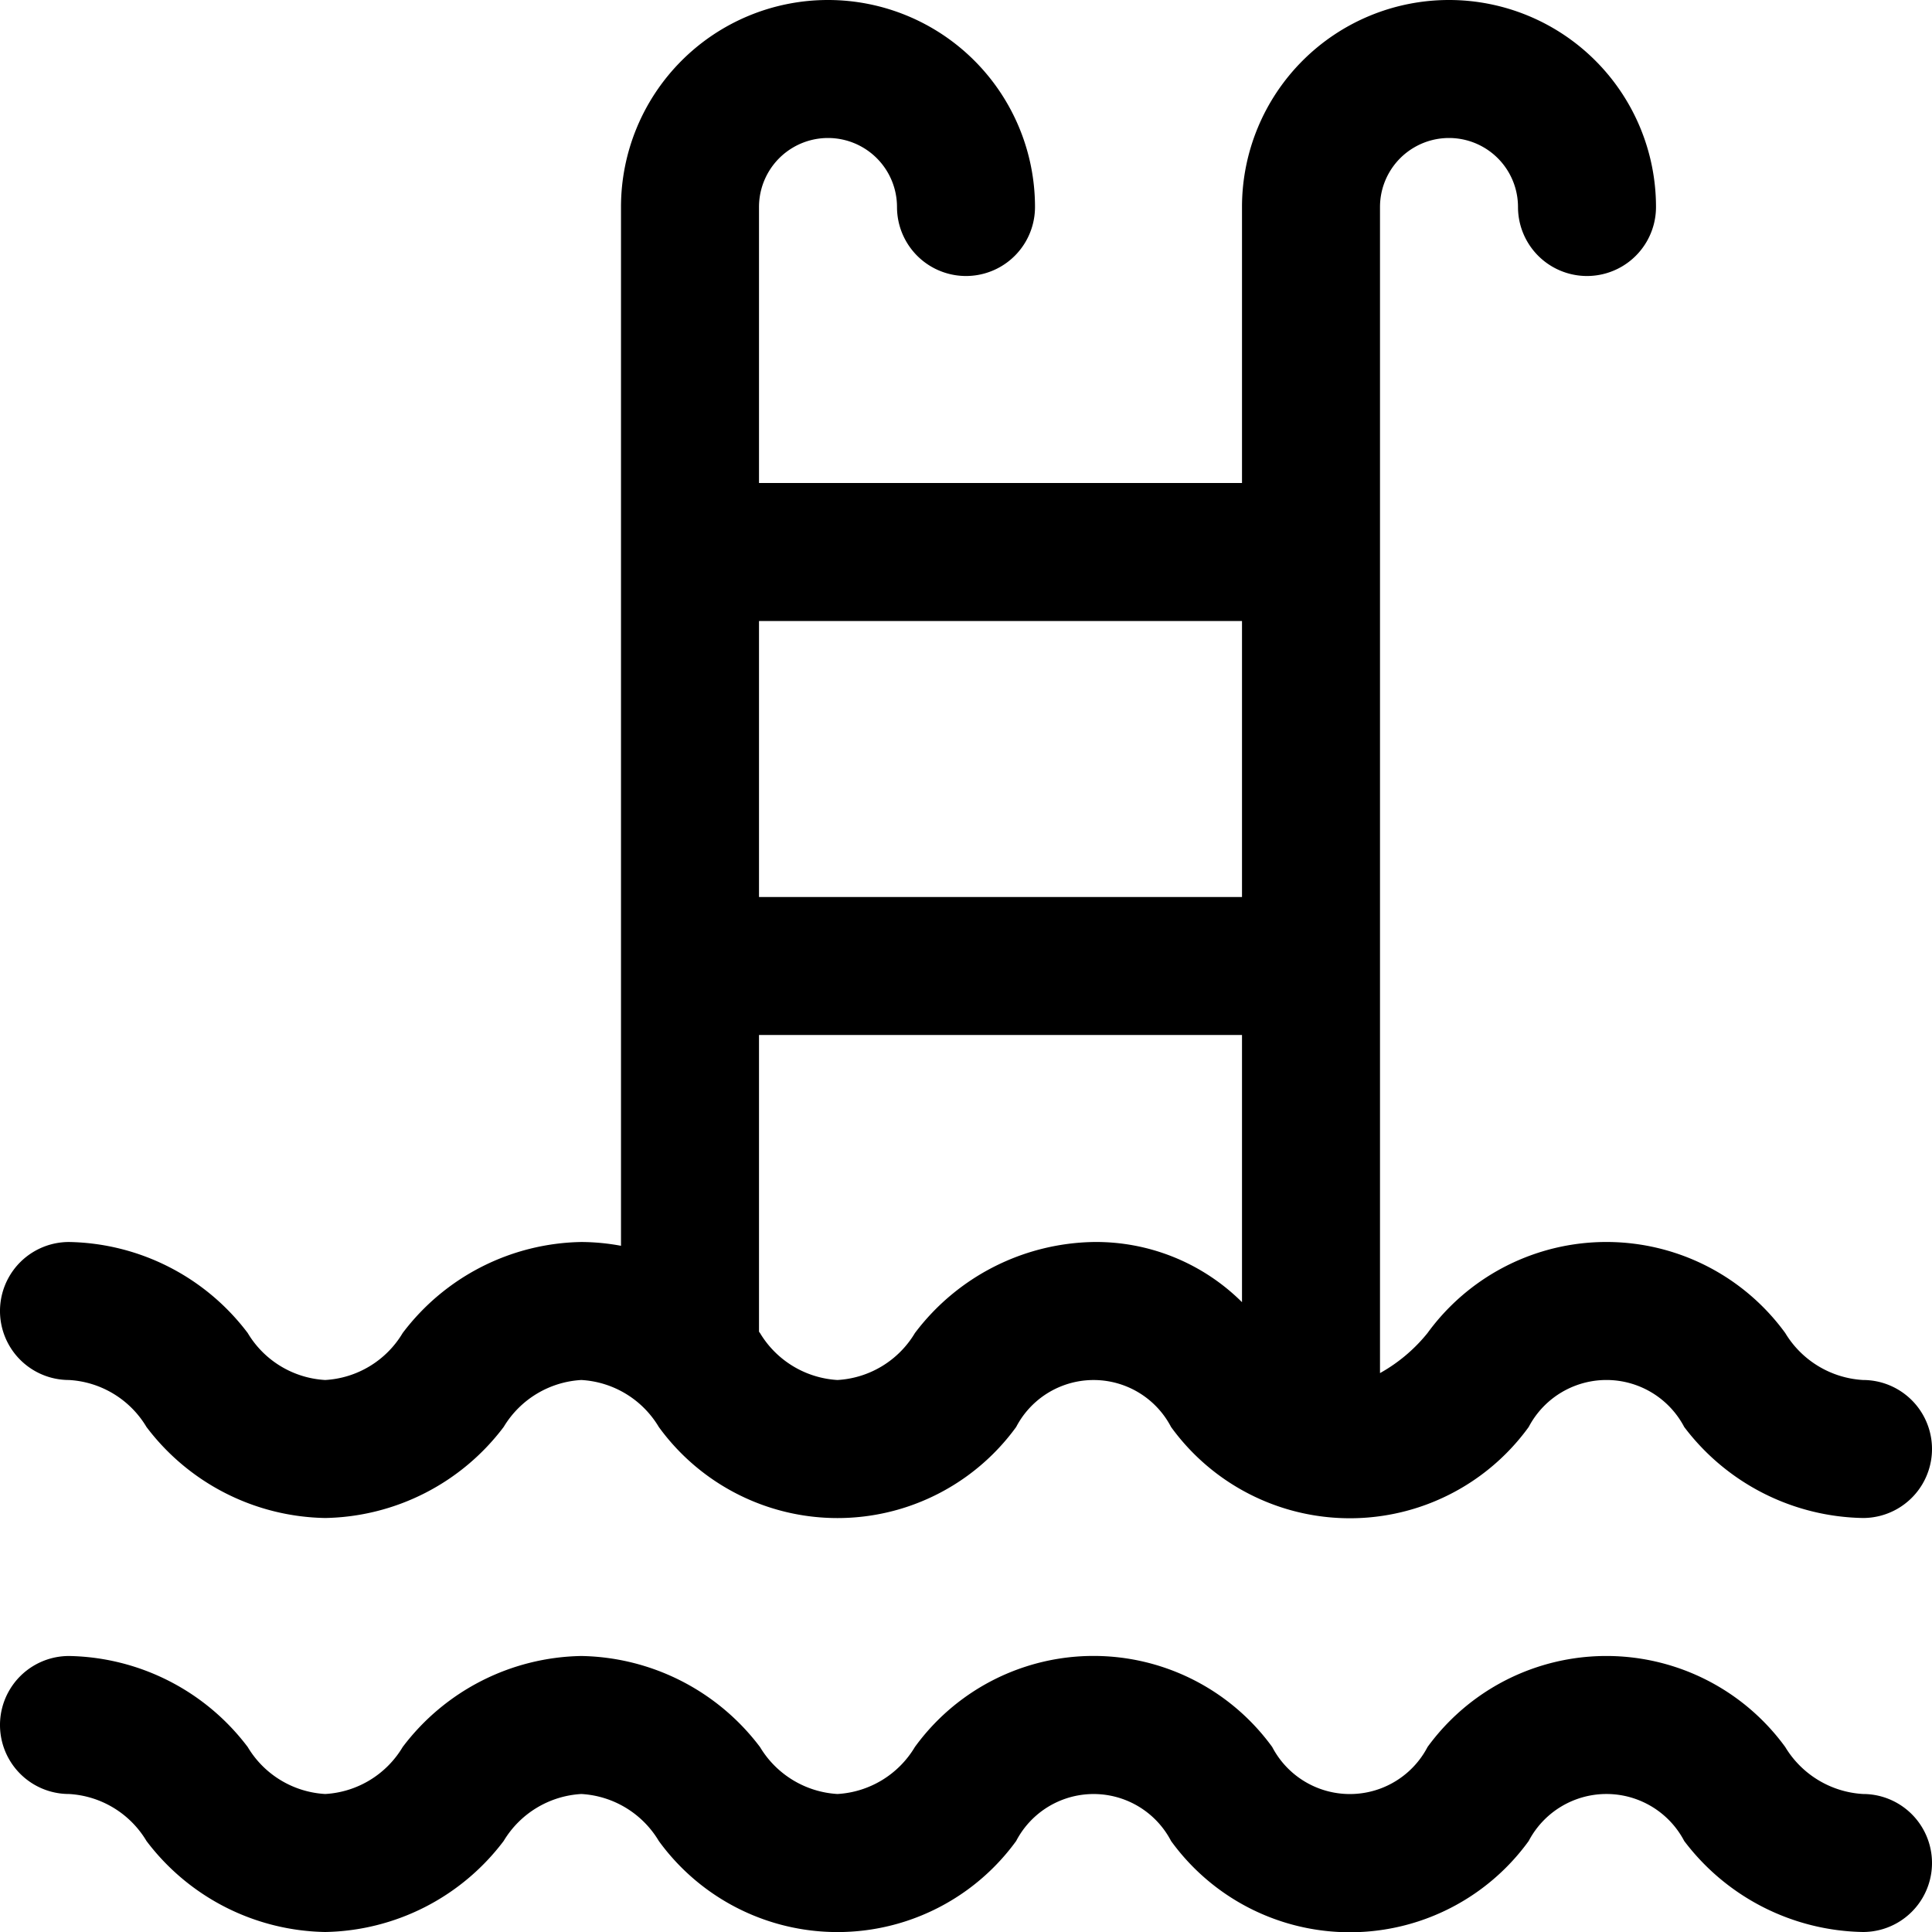
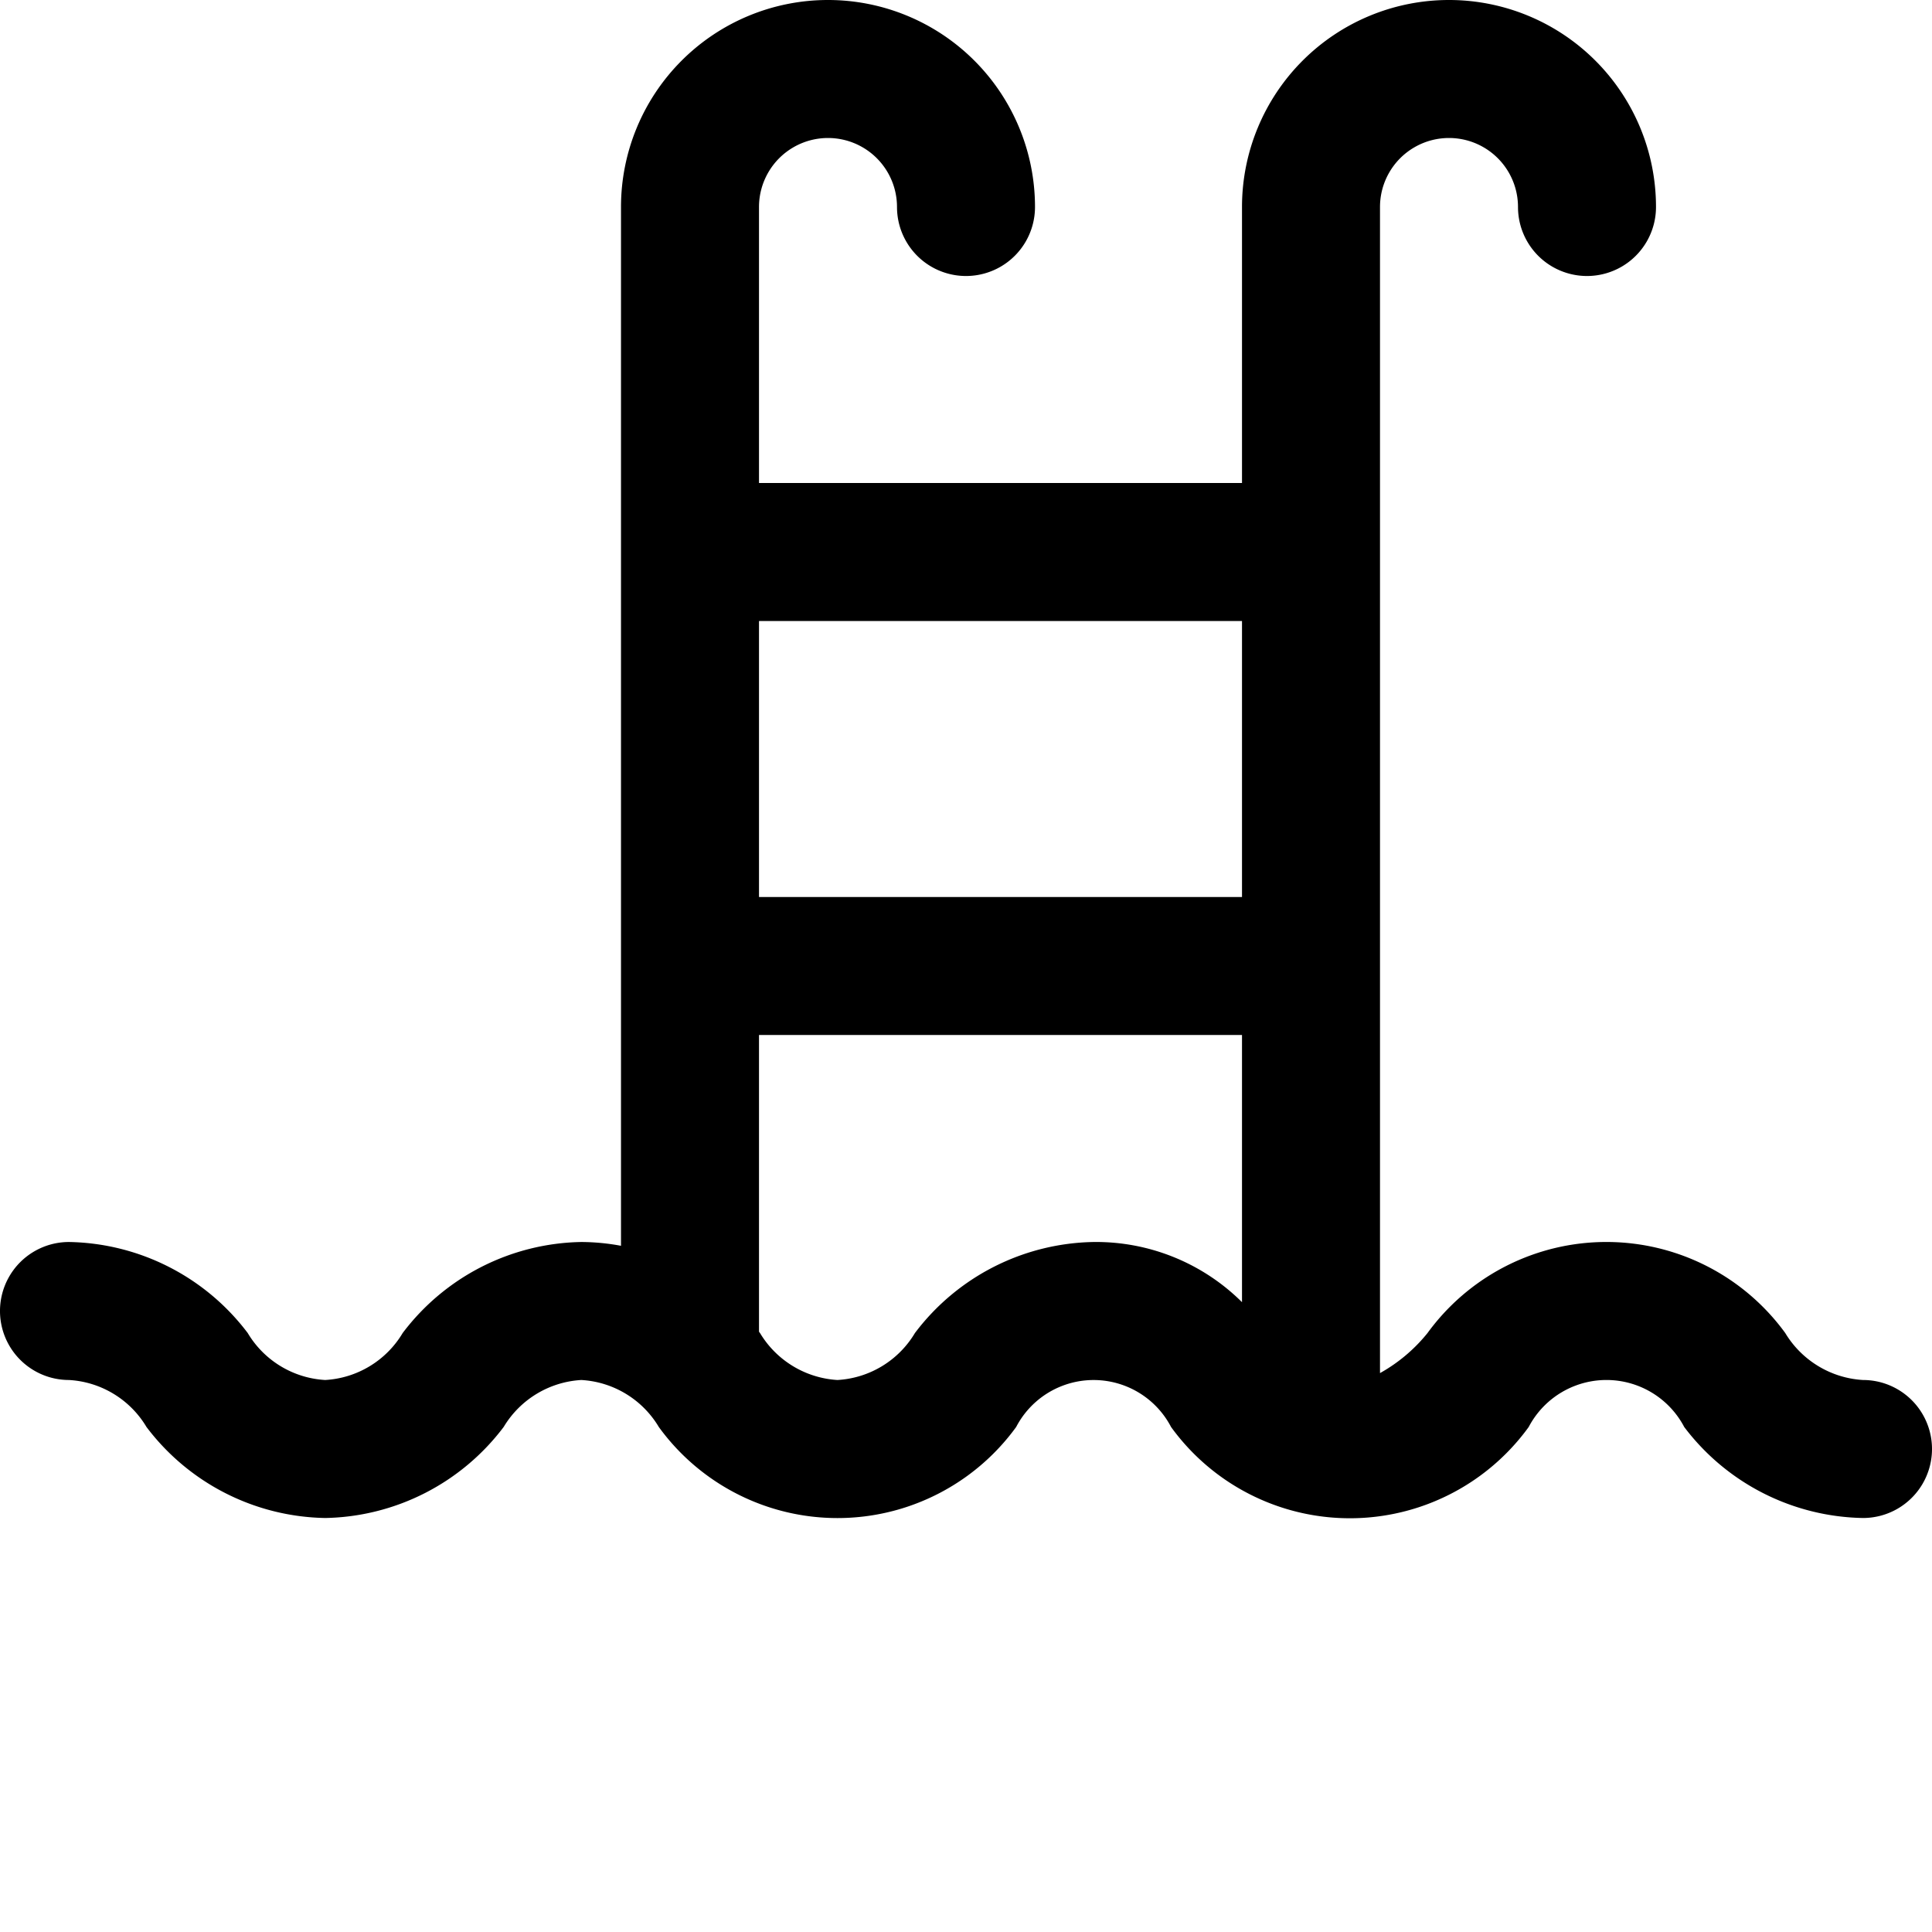
<svg xmlns="http://www.w3.org/2000/svg" data-name="Layer 30" height="28.0" preserveAspectRatio="xMidYMid meet" version="1.0" viewBox="2.0 2.0 28.0 28.0" width="28.0" zoomAndPan="magnify">
  <g id="change1_1">
    <path d="M3,22a1.4,1.4,0,0,1,1.123.681A3.316,3.316,0,0,0,6.713,24,3.313,3.313,0,0,0,9.3,22.68,1.406,1.406,0,0,1,10.425,22a1.4,1.4,0,0,1,1.123.681,3.2,3.2,0,0,0,5.179,0,1.266,1.266,0,0,1,2.245,0,3.2,3.2,0,0,0,5.183,0,1.273,1.273,0,0,1,2.254,0A3.318,3.318,0,0,0,29,24a1,1,0,0,0,0-2,1.412,1.412,0,0,1-1.127-.681,3.206,3.206,0,0,0-5.184,0A2.356,2.356,0,0,1,22,21.9V5a1,1,0,0,1,2,0,1,1,0,0,0,2,0,3,3,0,0,0-6,0V9H13V5a1,1,0,0,1,2,0,1,1,0,0,0,2,0,3,3,0,0,0-6,0V20.055A3.217,3.217,0,0,0,10.425,20a3.313,3.313,0,0,0-2.589,1.319A1.4,1.4,0,0,1,6.713,22a1.4,1.4,0,0,1-1.123-.681A3.316,3.316,0,0,0,3,20,1,1,0,0,0,3,22Zm14.849-2a3.313,3.313,0,0,0-2.589,1.319A1.4,1.4,0,0,1,14.137,22a1.406,1.406,0,0,1-1.122-.68L13,21.3V17h7v3.872A3,3,0,0,0,17.849,20ZM20,11v4H13V11h7Z" fill="inherit" />
  </g>
  <g id="change1_2">
-     <path d="M29,28a1.412,1.412,0,0,1-1.127-.681,3.206,3.206,0,0,0-5.184,0,1.27,1.27,0,0,1-2.251,0,3.2,3.2,0,0,0-5.179,0A1.4,1.4,0,0,1,14.137,28a1.406,1.406,0,0,1-1.122-.68A3.313,3.313,0,0,0,10.425,26a3.313,3.313,0,0,0-2.589,1.319A1.4,1.4,0,0,1,6.713,28a1.4,1.4,0,0,1-1.123-.681A3.316,3.316,0,0,0,3,26a1,1,0,0,0,0,2,1.4,1.4,0,0,1,1.123.681A3.316,3.316,0,0,0,6.713,30,3.313,3.313,0,0,0,9.3,28.68,1.406,1.406,0,0,1,10.425,28a1.4,1.4,0,0,1,1.123.681,3.2,3.2,0,0,0,5.179,0,1.266,1.266,0,0,1,2.245,0,3.2,3.2,0,0,0,5.183,0,1.273,1.273,0,0,1,2.254,0A3.318,3.318,0,0,0,29,30,1,1,0,0,0,29,28Z" fill="inherit" />
-   </g>
+     </g>
</svg>